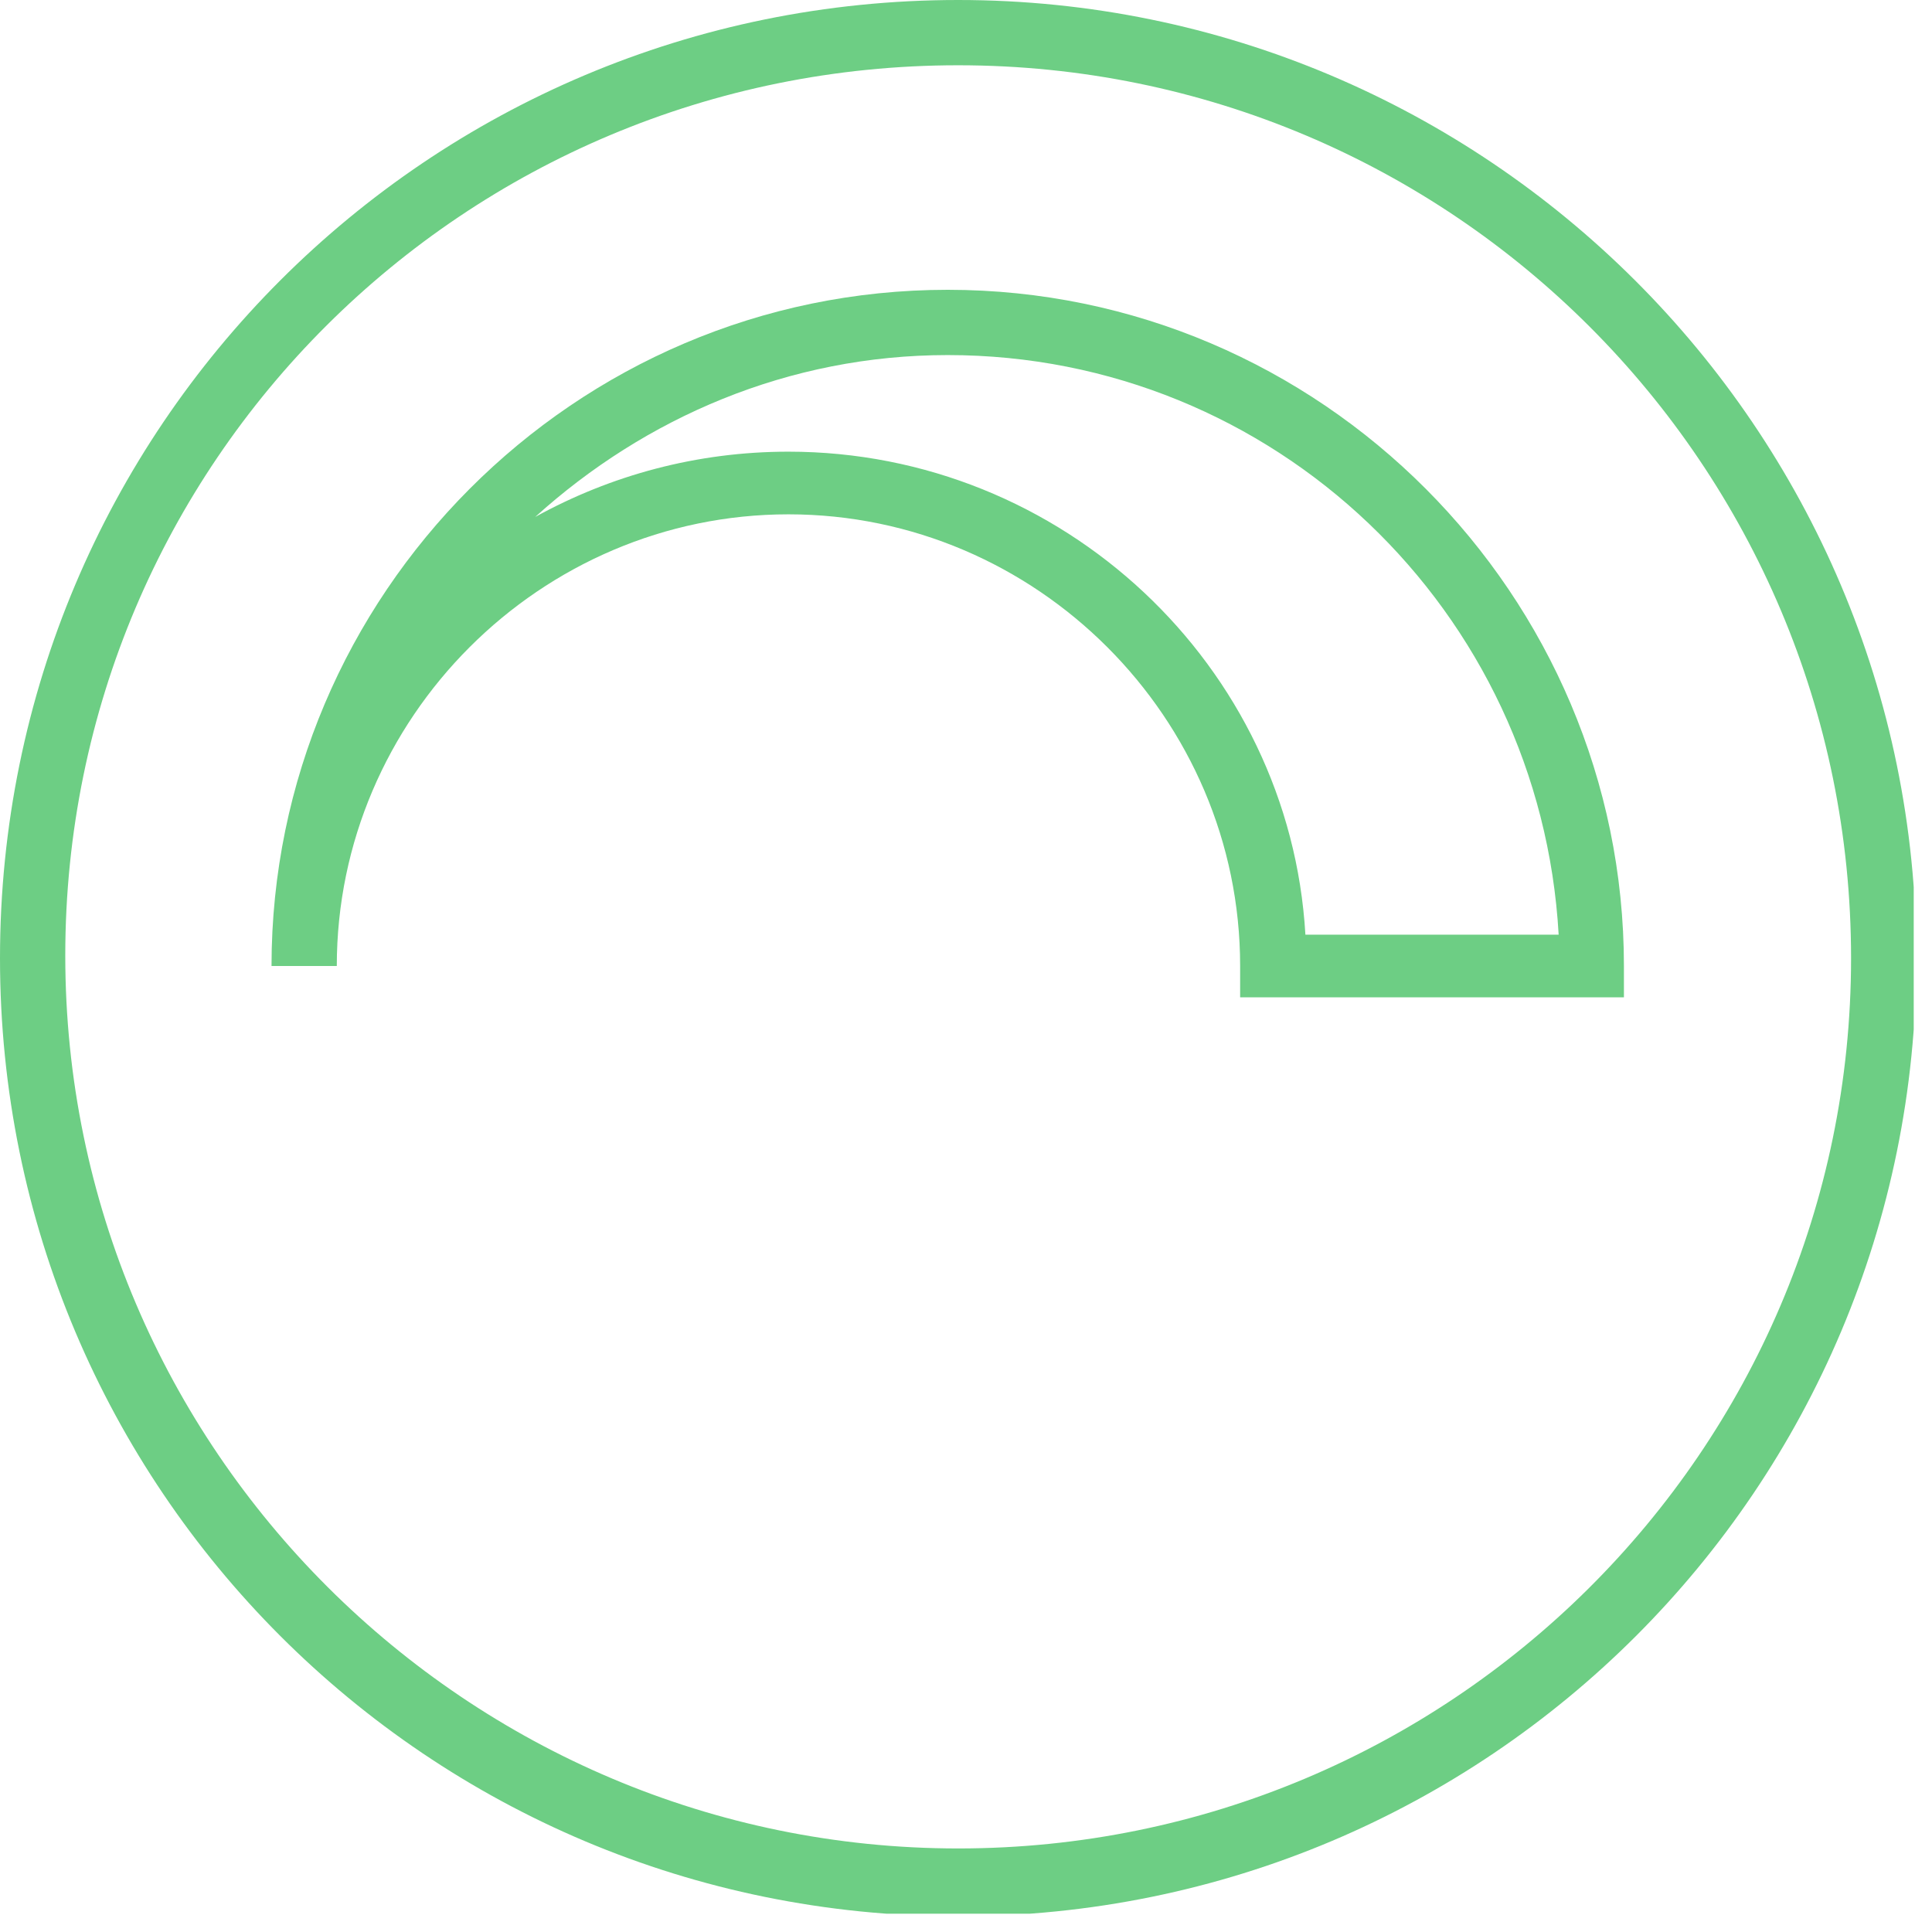
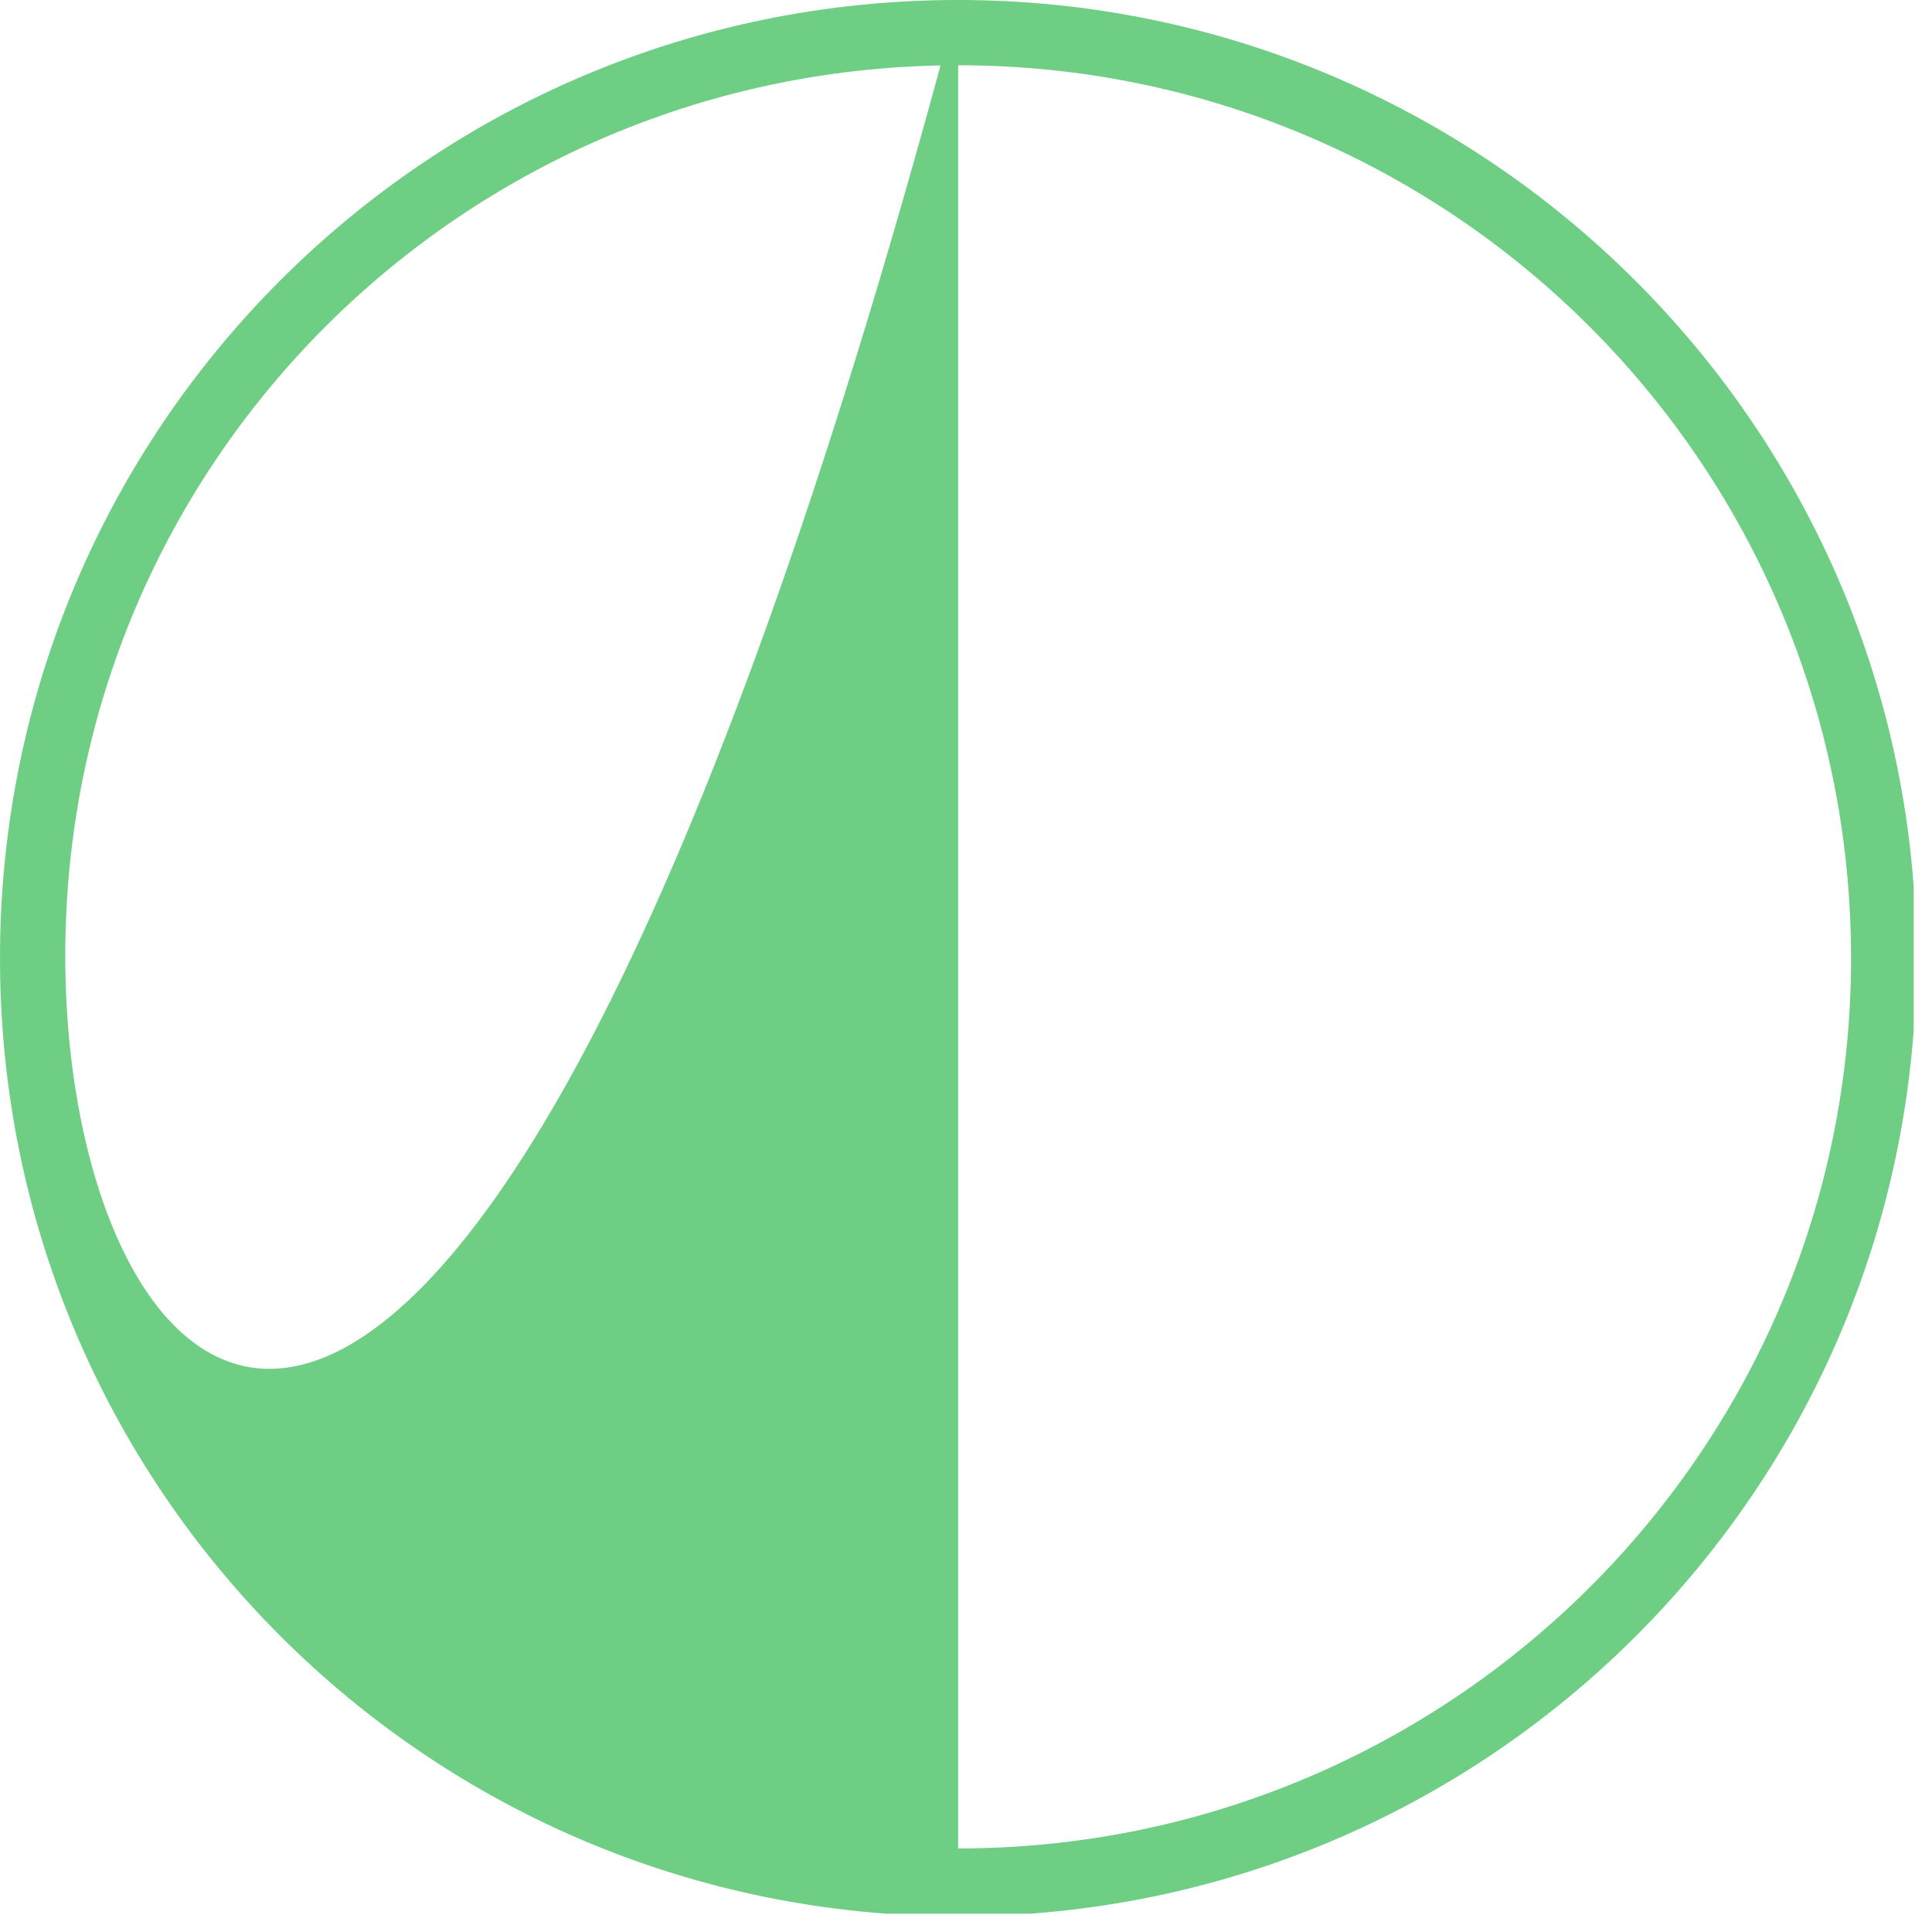
<svg xmlns="http://www.w3.org/2000/svg" width="74" height="74" viewBox="0 0 74 74" fill="none">
  <g clip-path="url(#clip0)">
-     <path d="M36.7 0C16.4 0 0 16.4 0 36.7C0 57 16.4 73.4 36.7 73.4C57 73.4 73.4 57 73.4 36.7C73.4 16.4 56.9 0 36.7 0ZM36.7 70.8C17.9 70.8 2.5 55.5 2.5 36.6C2.5 17.7 17.8 2.5 36.7 2.5C55.6 2.5 70.9 17.8 70.9 36.7C70.9 55.6 55.5 70.8 36.7 70.8Z" fill="#6DCE84" />
-     <path d="M36.3 11.1C22 11.1 10.4 22.8 10.4 37H12.9C12.9 27.5 20.7 19.7 30.2 19.7C39.7 19.7 47.5 27.5 47.5 37V38.2H62.2V37C62.2 22.8 50.6 11.1 36.3 11.1ZM50 35.8C49.4 25.5 40.7 17.3 30.2 17.3C26.7 17.3 23.4 18.2 20.5 19.8C24.7 16 30.2 13.6 36.3 13.6C48.8 13.6 59 23.4 59.7 35.8H50Z" fill="#6DCE84" />
+     <path d="M36.7 0C16.4 0 0 16.4 0 36.7C0 57 16.4 73.4 36.7 73.4C57 73.4 73.4 57 73.4 36.7C73.4 16.4 56.9 0 36.7 0ZC17.9 70.8 2.5 55.5 2.5 36.6C2.5 17.7 17.8 2.5 36.7 2.5C55.6 2.5 70.9 17.8 70.9 36.7C70.9 55.6 55.5 70.8 36.7 70.8Z" fill="#6DCE84" />
  </g>
  <defs>
    <clipPath id="clip0">
      <rect width="73.3" height="73.3" fill="white" />
    </clipPath>
  </defs>
</svg>